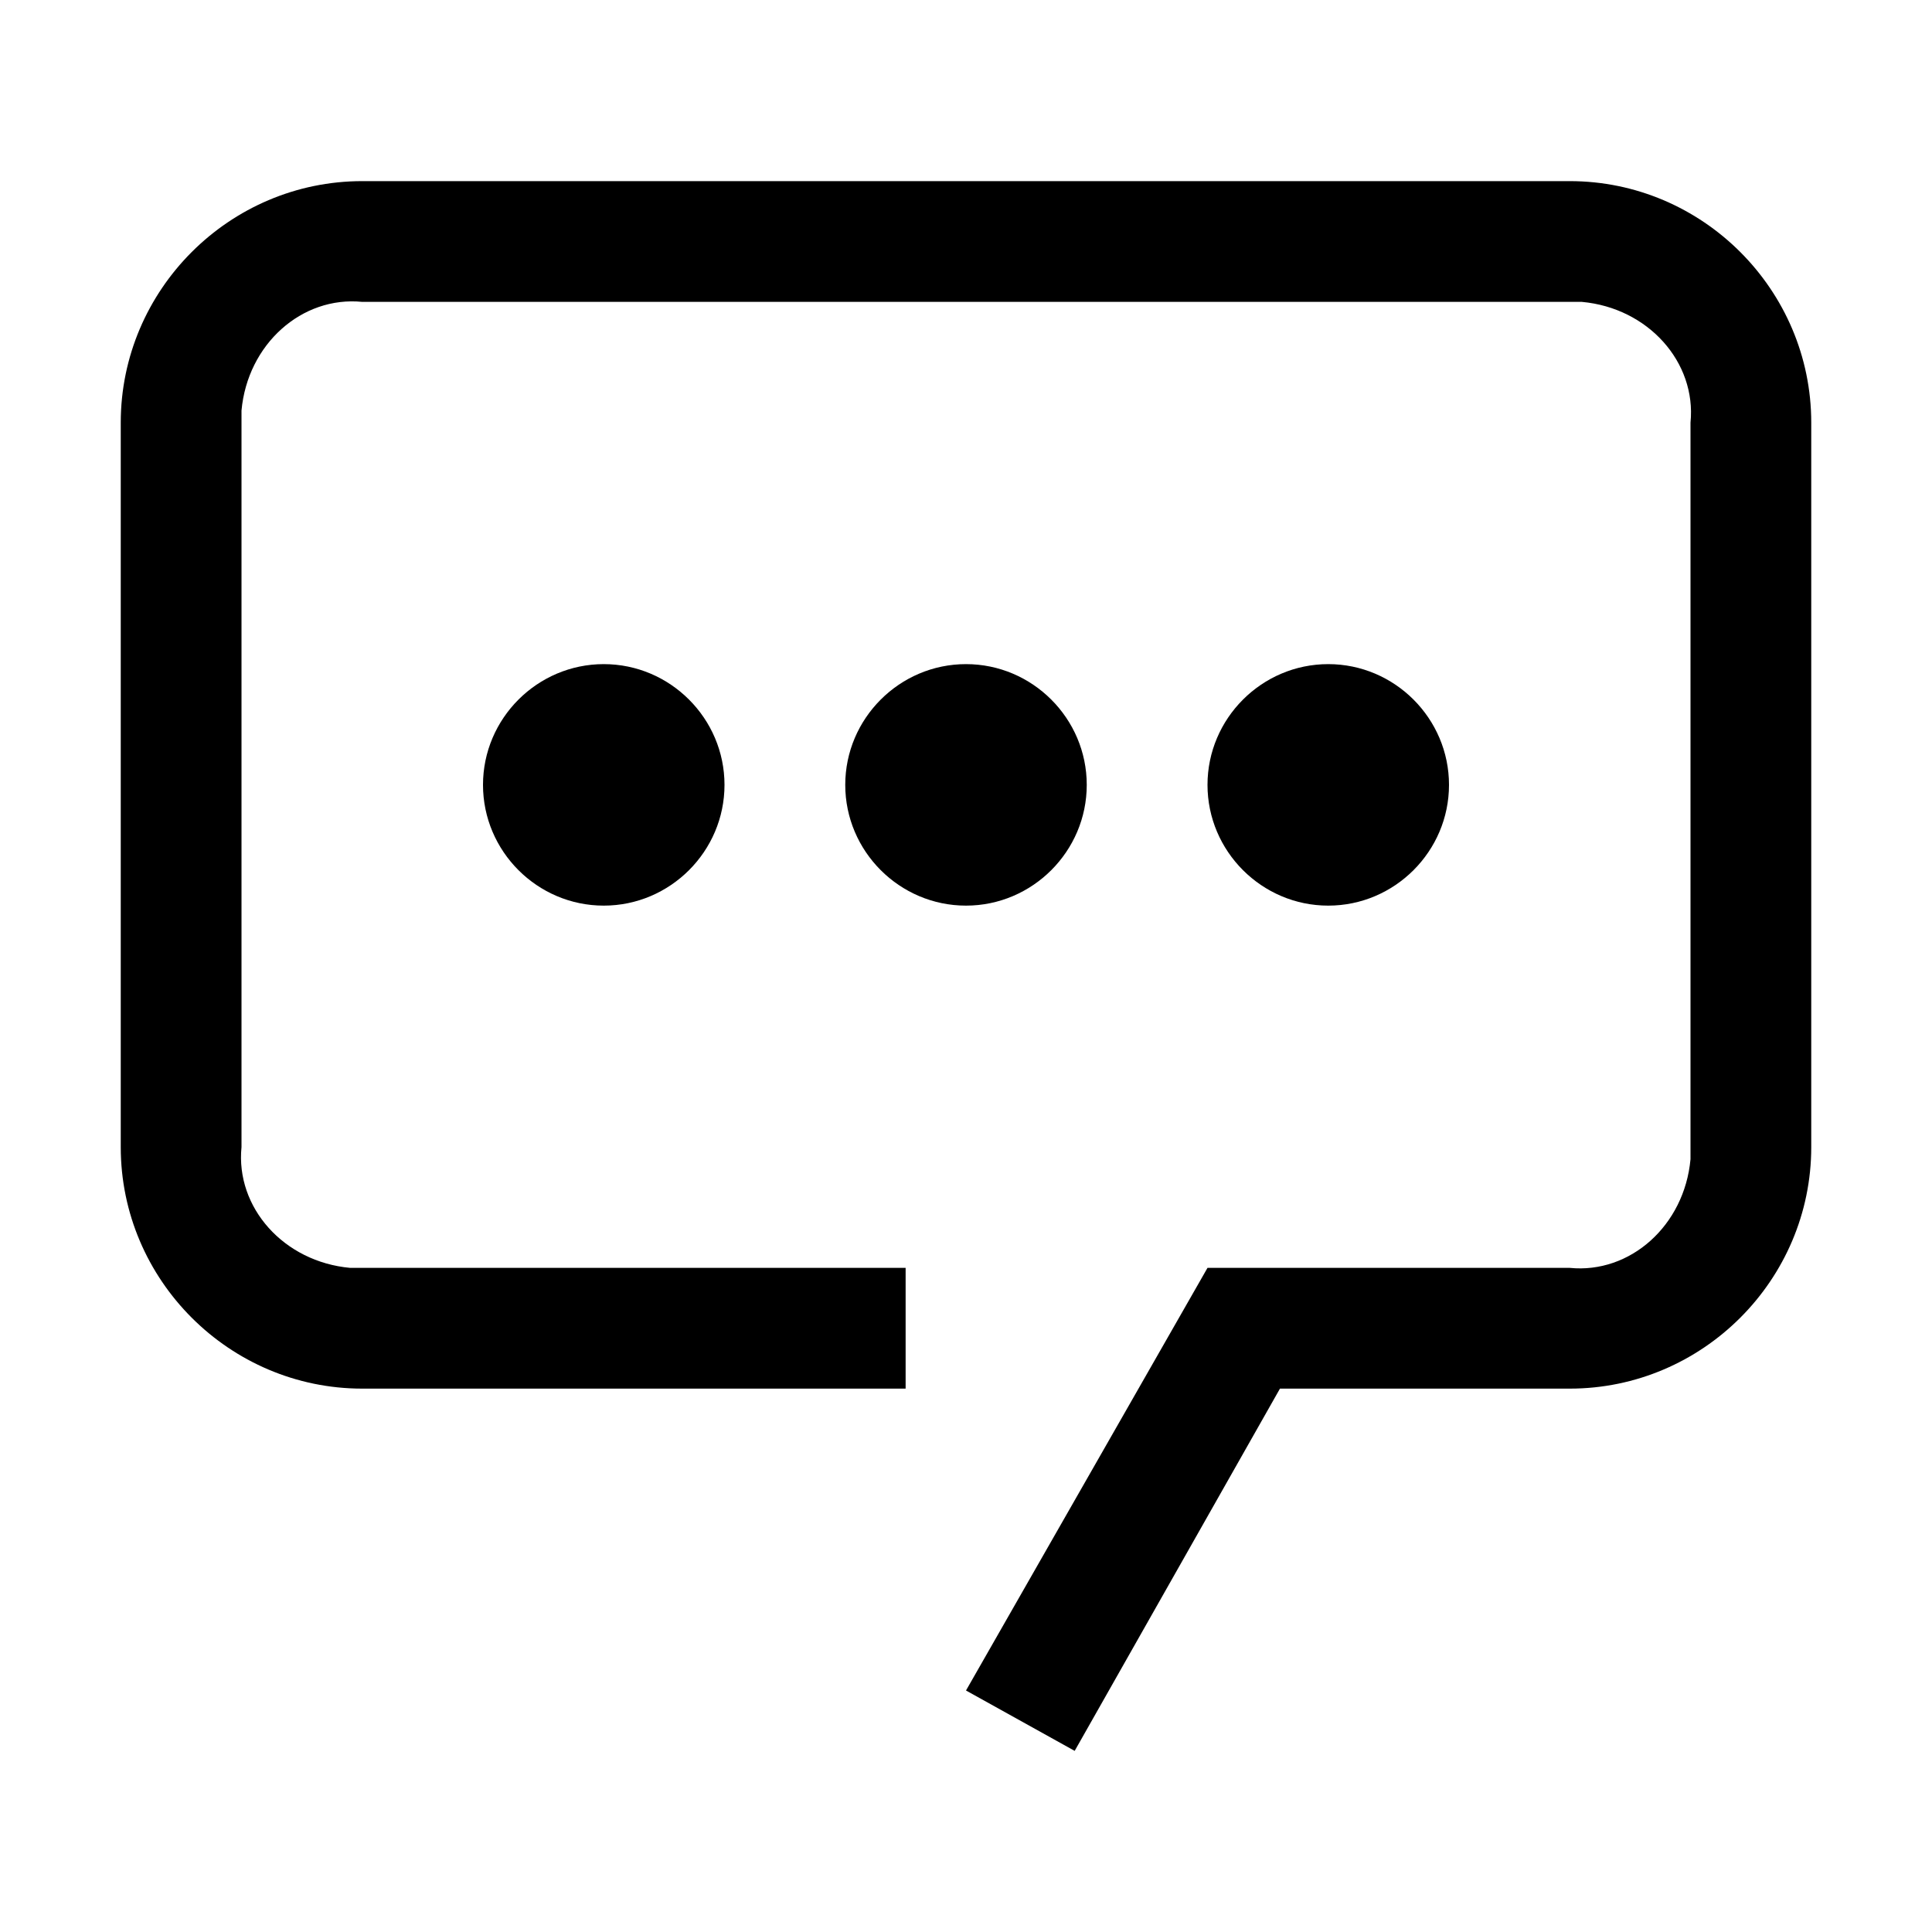
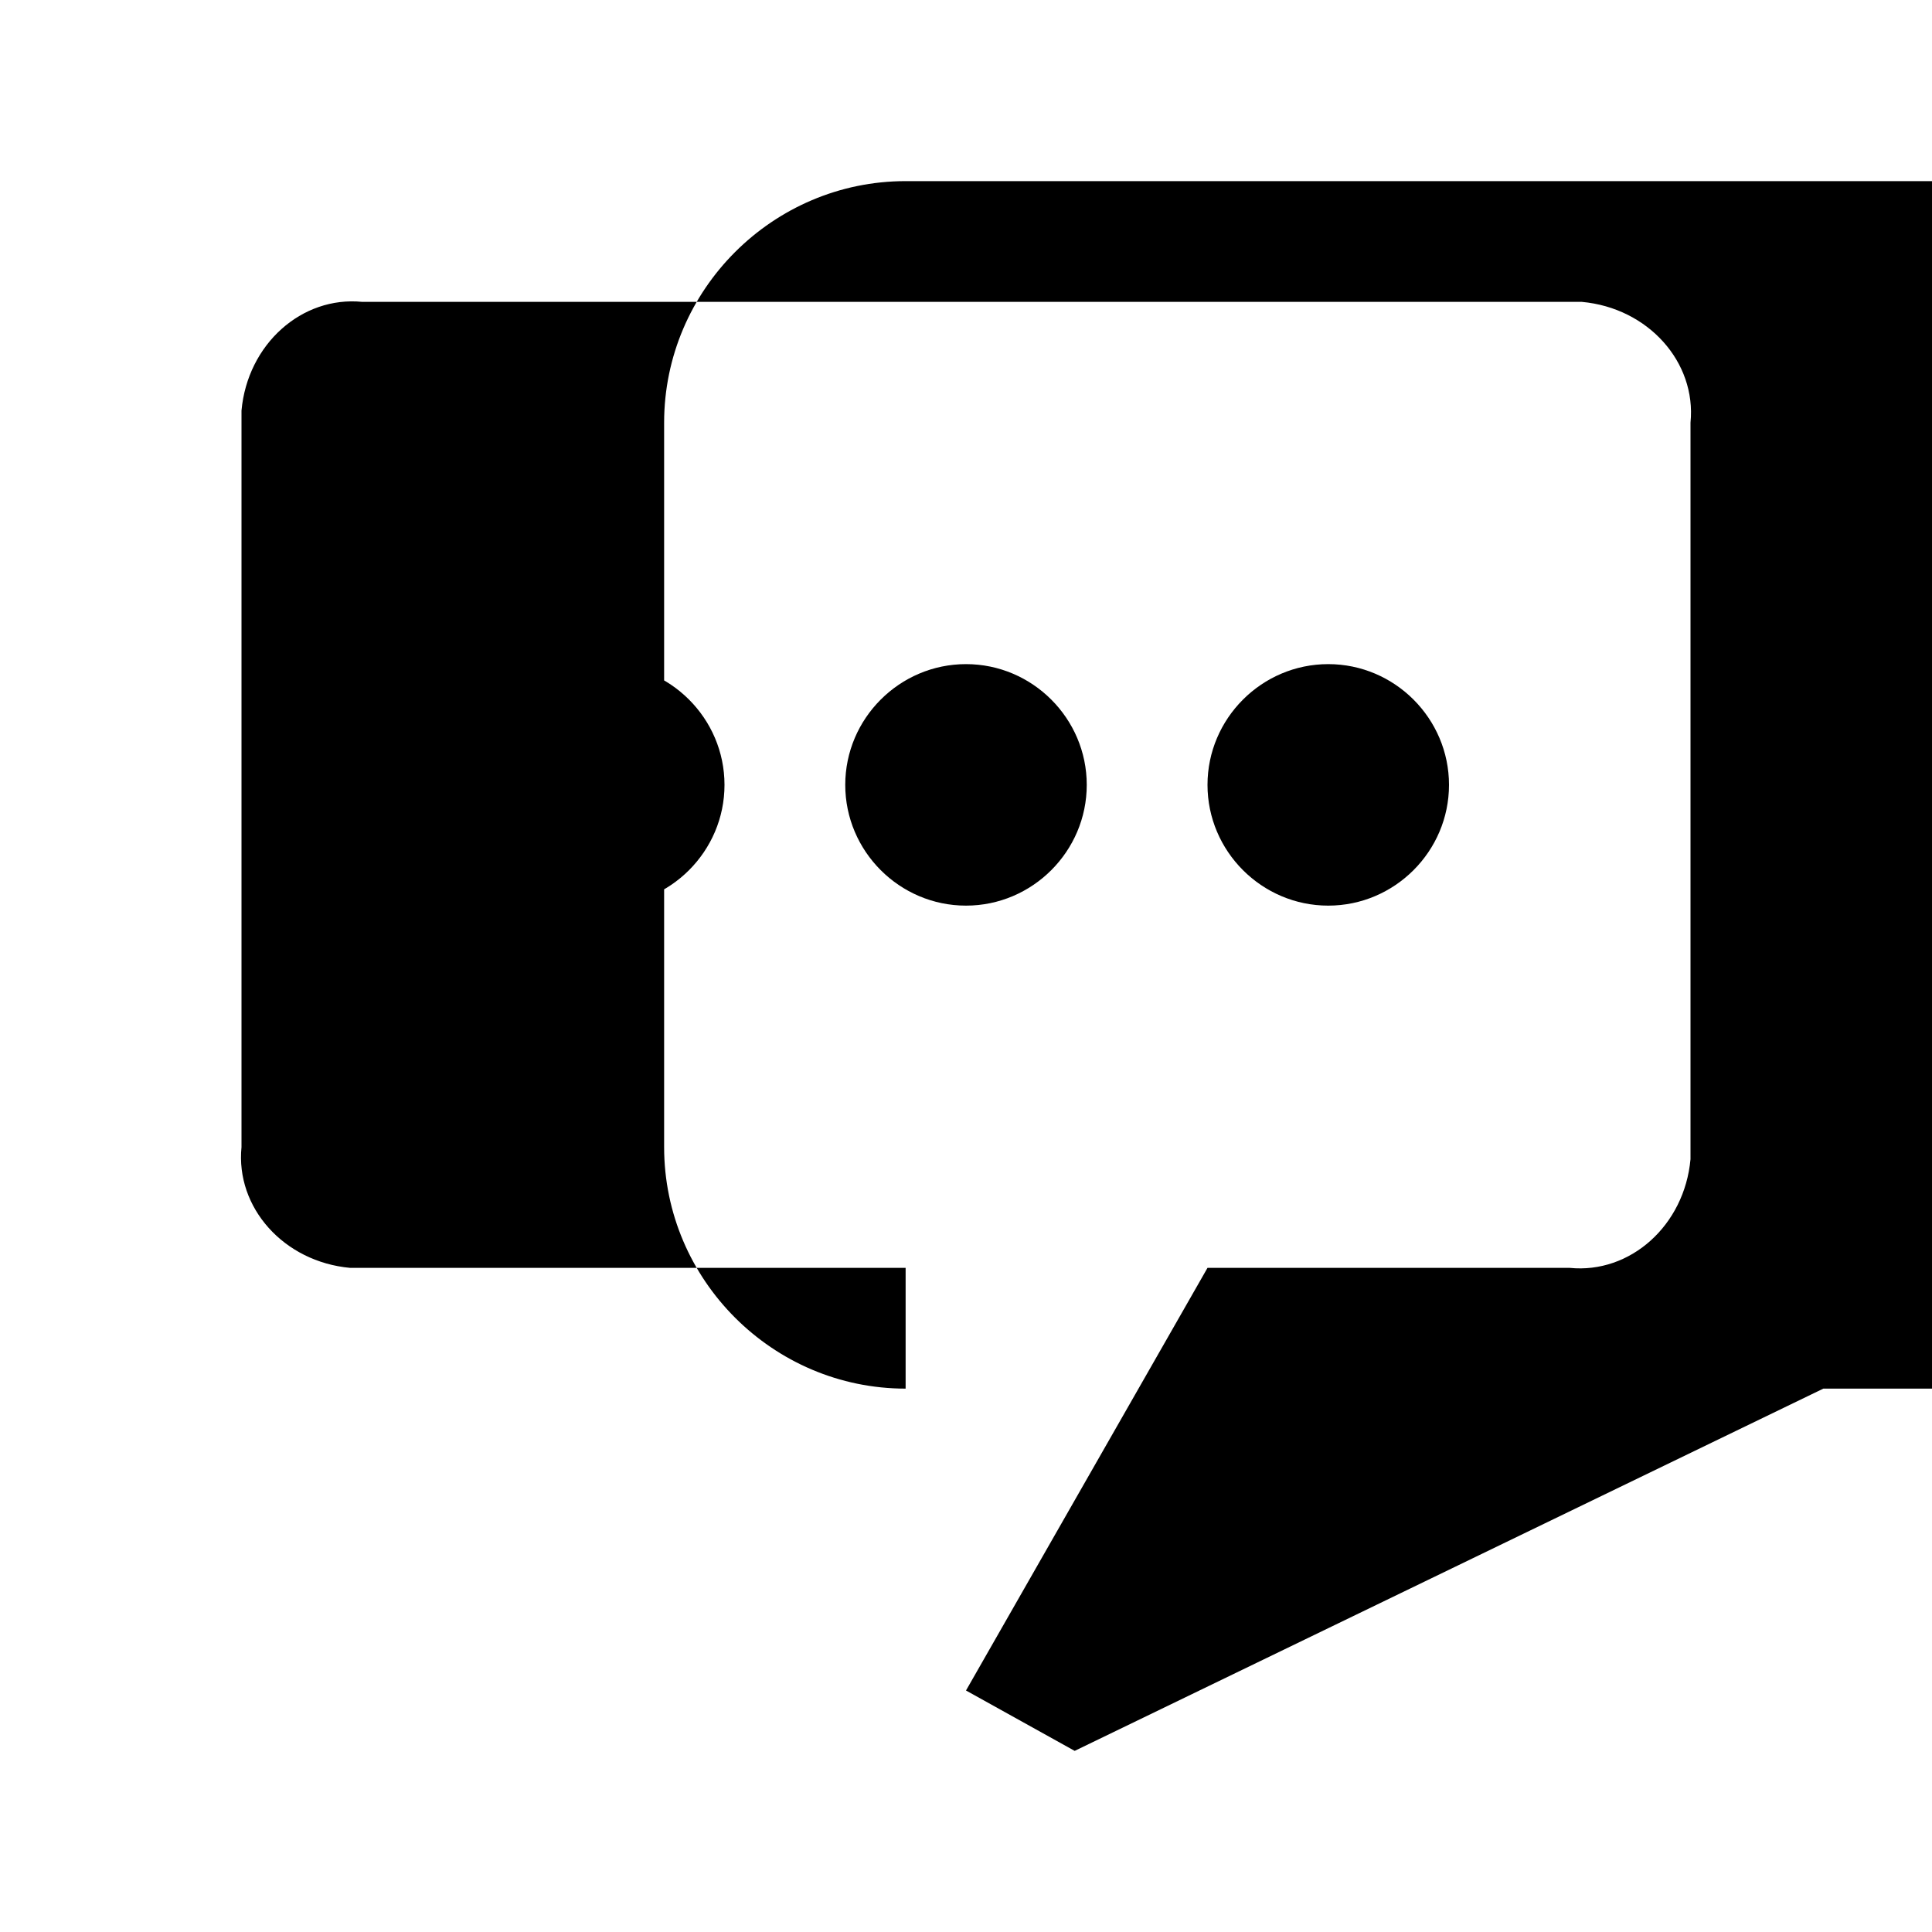
<svg xmlns="http://www.w3.org/2000/svg" style="enable-background:new 0 0 32 32" viewBox="0 0 32 32">
-   <path d="M17.8,29L16,28l4-7h6c1,0.1,1.9-0.7,2-1.8c0-0.1,0-0.2,0-0.2V7c0.1-1-0.7-1.9-1.8-2c-0.1,0-0.2,0-0.2,0H6 C5,4.9,4.1,5.7,4,6.8C4,6.8,4,6.9,4,7v12c-0.1,1,0.7,1.9,1.8,2c0.1,0,0.2,0,0.2,0h9v2H6c-2.2,0-4-1.8-4-4V7c0-2.2,1.8-4,4-4h20 c2.2,0,4,1.8,4,4v12c0,2.2-1.8,4-4,4h-4.8L17.8,29z M10,11c-1.1,0-2,0.9-2,2s0.9,2,2,2s2-0.9,2-2S11.1,11,10,11z M16,11 c-1.1,0-2,0.9-2,2s0.9,2,2,2s2-0.9,2-2S17.1,11,16,11z M22,11c-1.1,0-2,0.9-2,2s0.9,2,2,2s2-0.9,2-2S23.1,11,22,11z" />
+   <path d="M17.8,29L16,28l4-7h6c1,0.1,1.9-0.7,2-1.8c0-0.1,0-0.2,0-0.2V7c0.1-1-0.7-1.9-1.8-2c-0.1,0-0.2,0-0.2,0H6 C5,4.9,4.1,5.7,4,6.8C4,6.8,4,6.9,4,7v12c-0.1,1,0.7,1.9,1.8,2c0.1,0,0.2,0,0.2,0h9v2c-2.2,0-4-1.8-4-4V7c0-2.2,1.8-4,4-4h20 c2.2,0,4,1.8,4,4v12c0,2.2-1.8,4-4,4h-4.8L17.8,29z M10,11c-1.1,0-2,0.9-2,2s0.9,2,2,2s2-0.9,2-2S11.1,11,10,11z M16,11 c-1.1,0-2,0.9-2,2s0.9,2,2,2s2-0.9,2-2S17.1,11,16,11z M22,11c-1.1,0-2,0.9-2,2s0.9,2,2,2s2-0.9,2-2S23.1,11,22,11z" />
</svg>